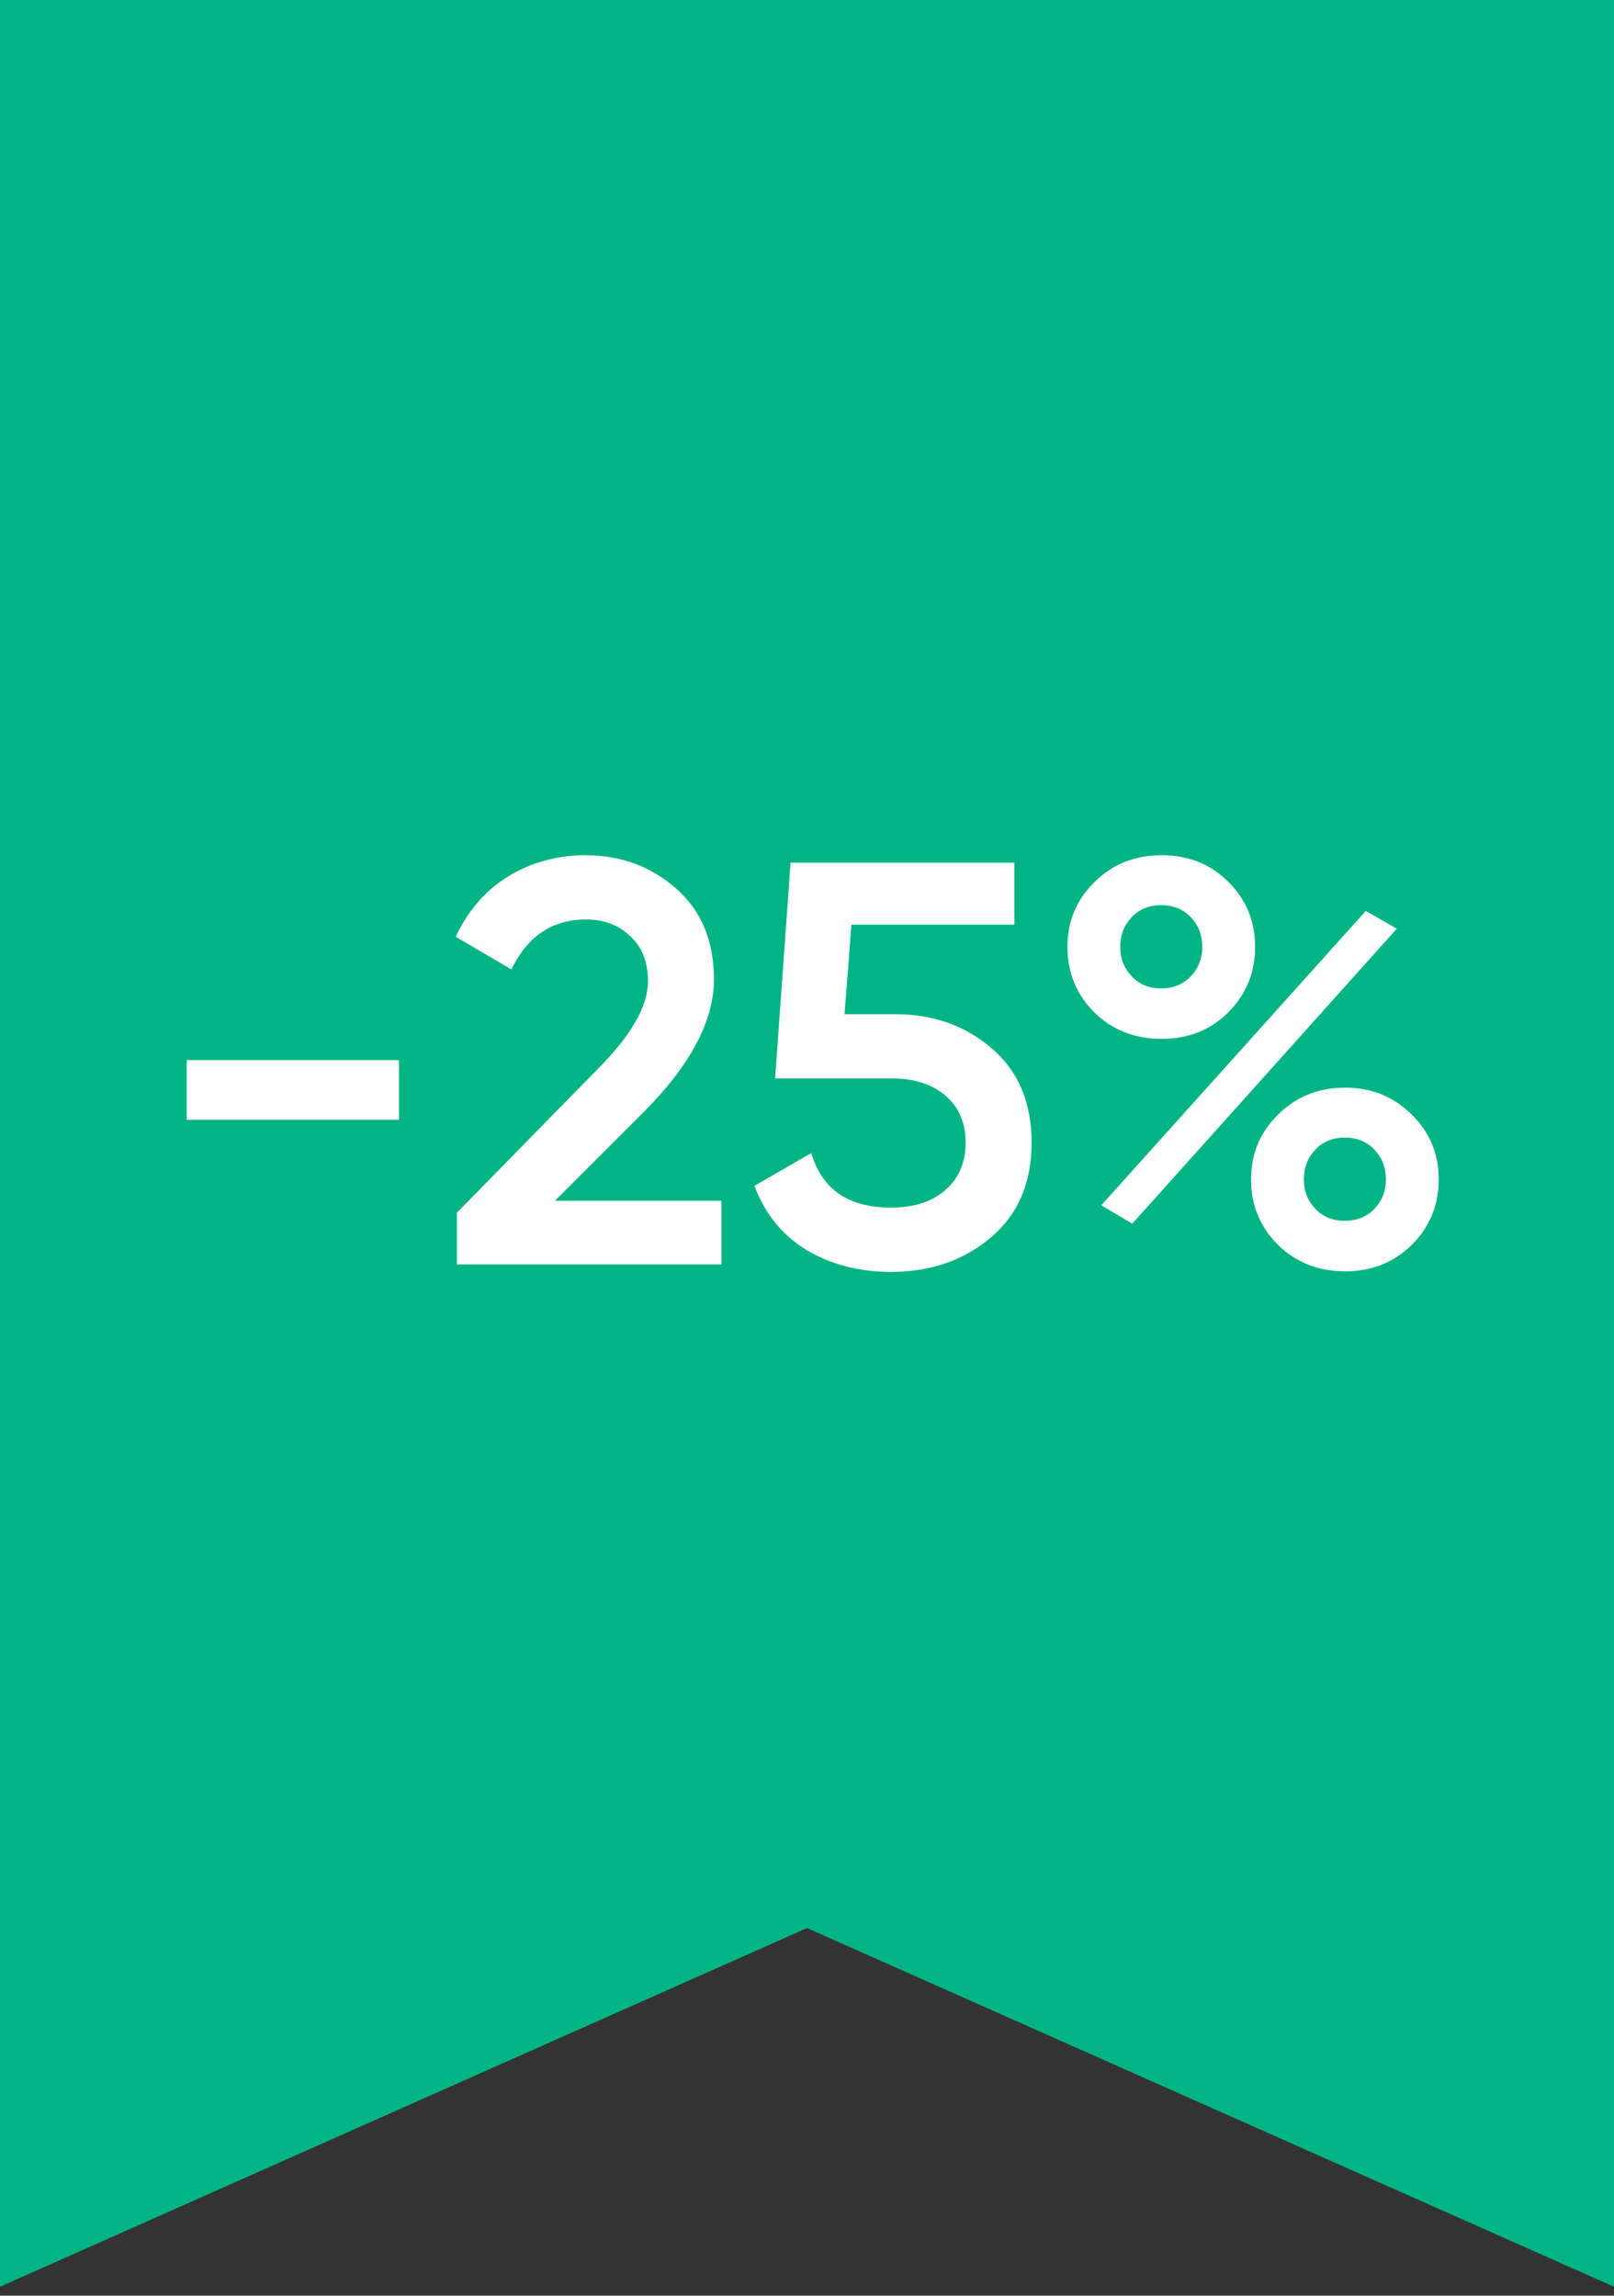
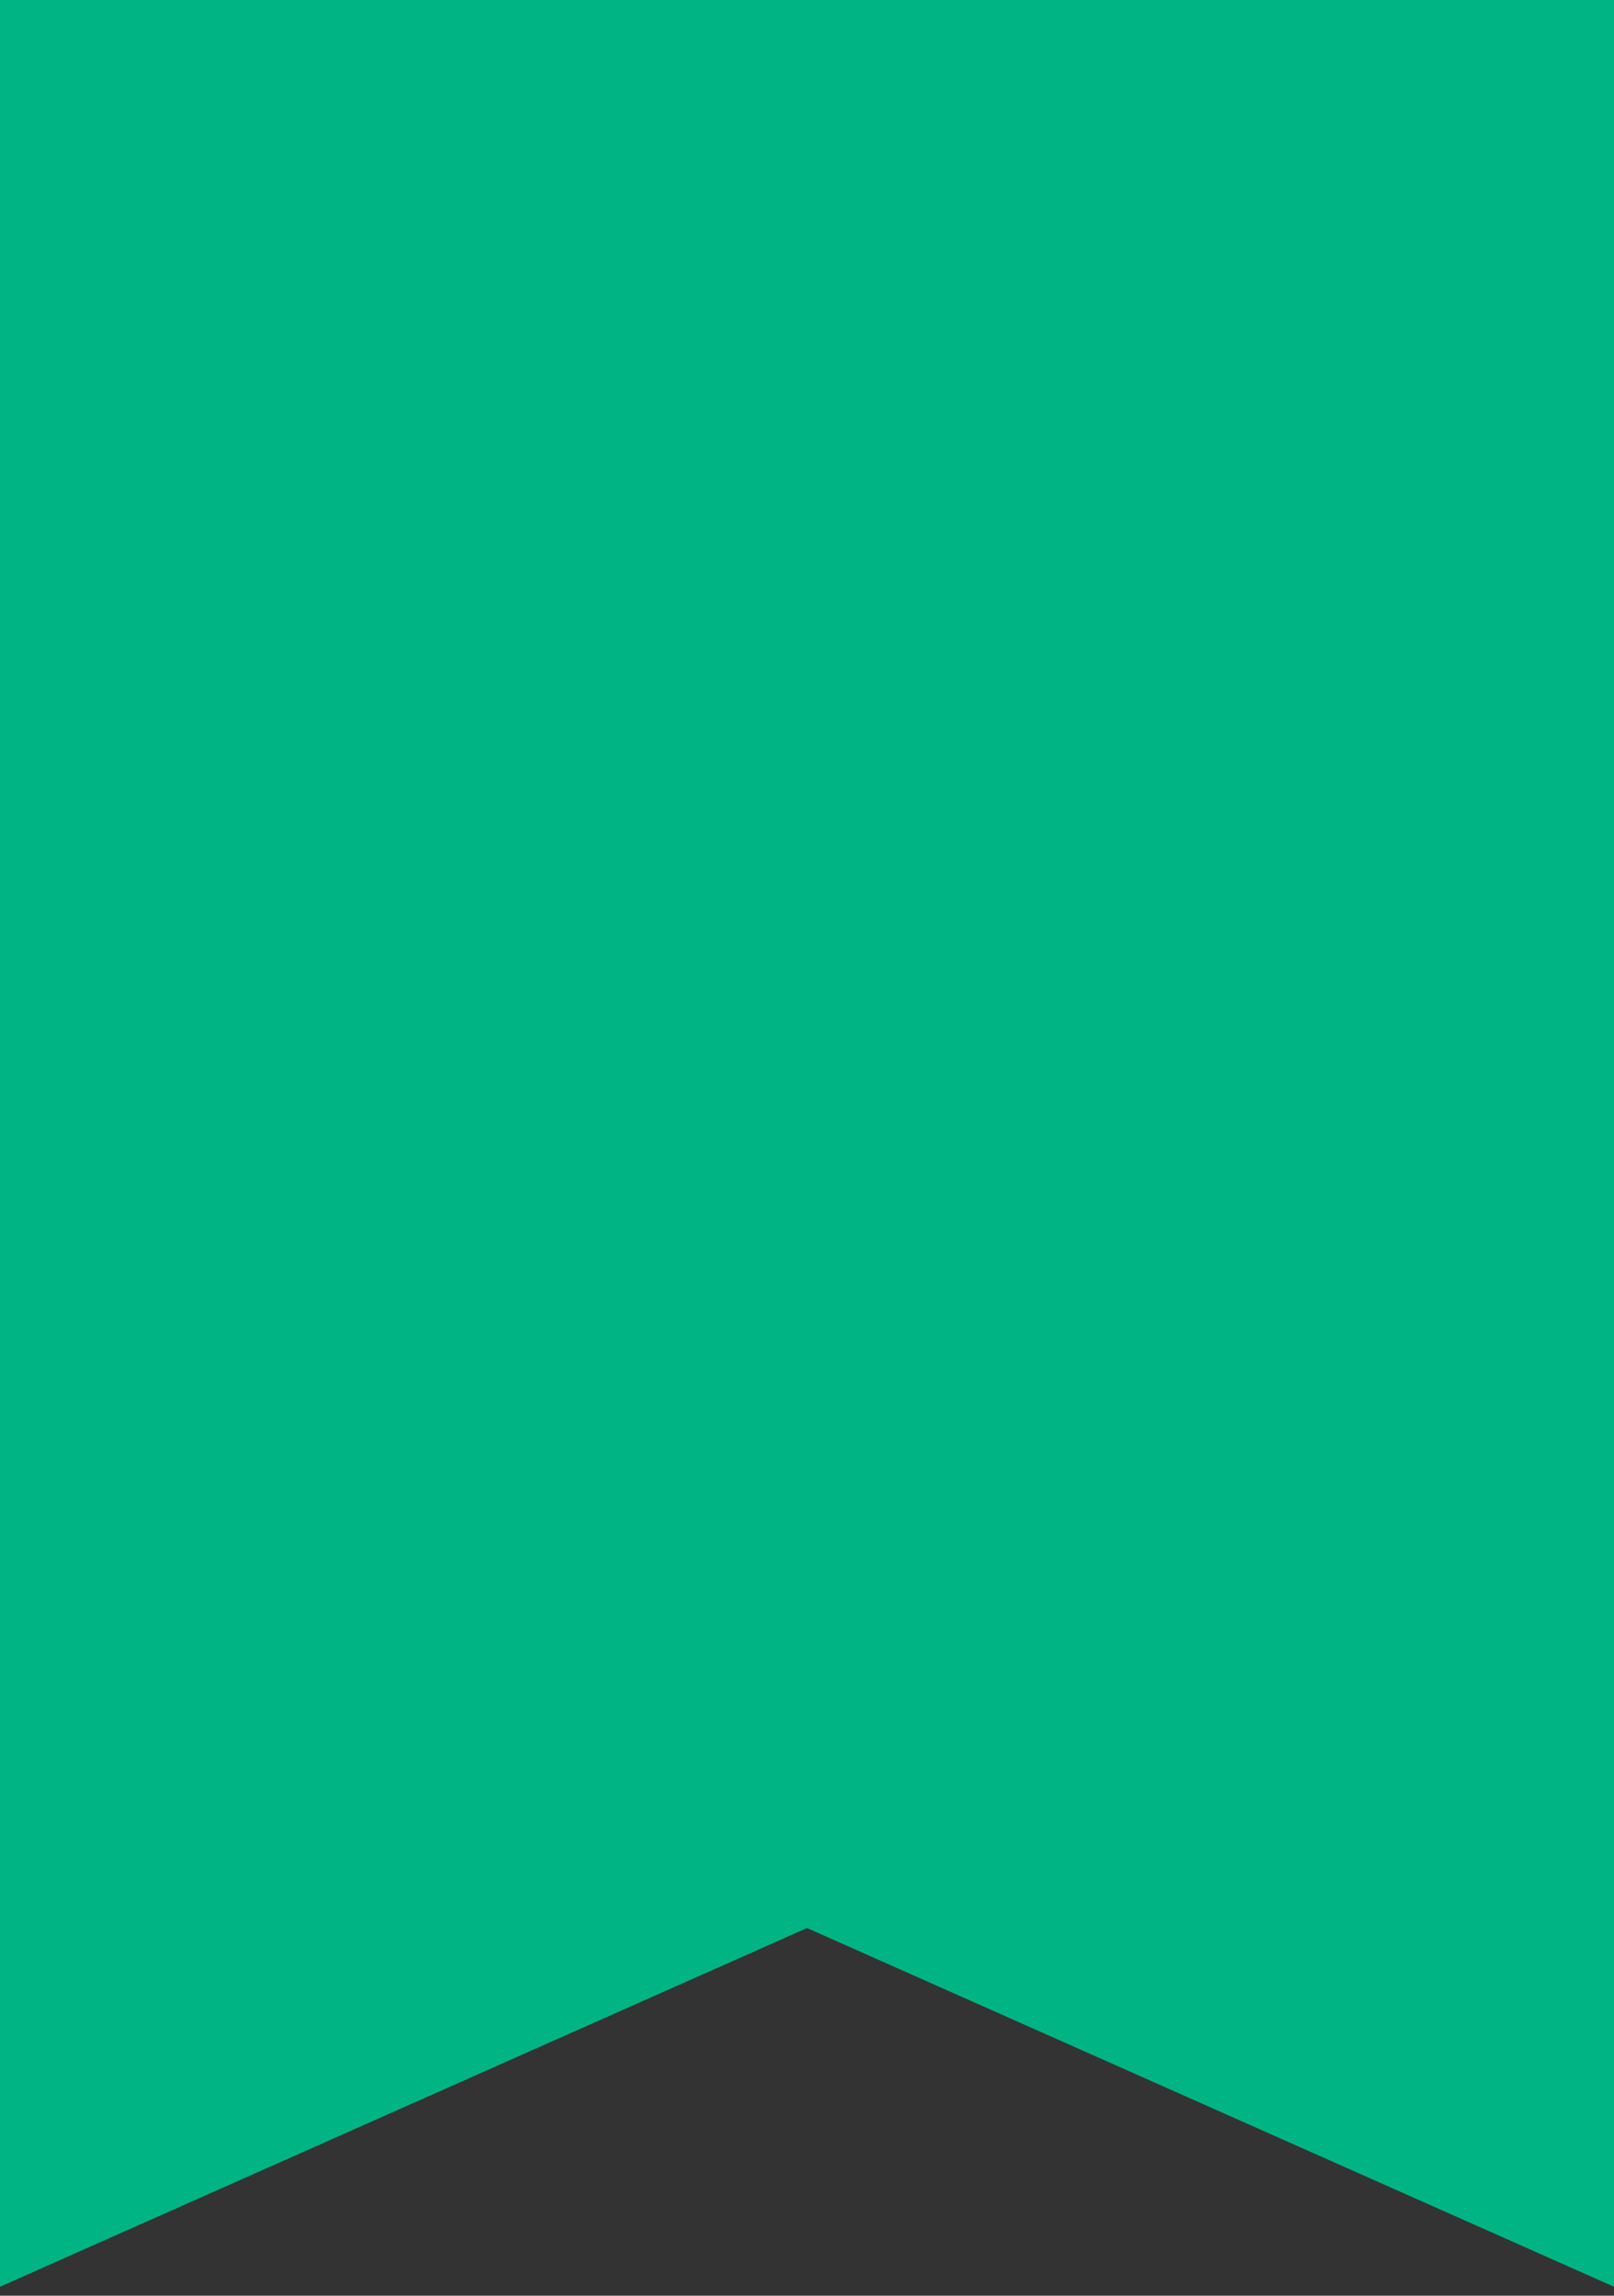
<svg xmlns="http://www.w3.org/2000/svg" width="90" height="128" viewBox="0 0 90 128" fill="none">
  <rect x="0" y="0" width="90" height="128" fill="#333333" stroke="none" />
  <path d="M0 0H90V127.5L45 107.5L0 127.5V0Z" fill="#00B583" />
-   <path d="M10.412 62.436V59.108H22.252V62.436H10.412ZM25.476 70.5V67.62L33.284 59.652C35.183 57.753 36.132 56.111 36.132 54.724C36.132 53.636 35.802 52.793 35.14 52.196C34.5 51.577 33.679 51.268 32.676 51.268C30.799 51.268 29.412 52.196 28.516 54.052L25.412 52.228C26.116 50.735 27.108 49.604 28.388 48.836C29.668 48.068 31.087 47.684 32.644 47.684C34.607 47.684 36.292 48.303 37.7 49.54C39.108 50.777 39.812 52.463 39.812 54.596C39.812 56.879 38.543 59.311 36.004 61.892L30.948 66.948H40.228V70.5H25.476ZM49.909 56.548C52.043 56.548 53.845 57.188 55.317 58.468C56.789 59.727 57.525 61.476 57.525 63.716C57.525 65.956 56.768 67.716 55.253 68.996C53.739 70.276 51.883 70.916 49.685 70.916C47.915 70.916 46.347 70.511 44.981 69.7C43.616 68.868 42.645 67.673 42.069 66.116L45.237 64.292C45.835 66.319 47.317 67.332 49.685 67.332C50.944 67.332 51.947 67.012 52.693 66.372C53.461 65.711 53.845 64.825 53.845 63.716C53.845 62.607 53.472 61.732 52.725 61.092C51.979 60.452 50.987 60.132 49.749 60.132H43.221L44.085 48.1H56.565V51.556H47.477L47.093 56.548H49.909ZM68.482 56.452C67.501 57.433 66.263 57.924 64.77 57.924C63.276 57.924 62.029 57.433 61.026 56.452C60.023 55.449 59.522 54.233 59.522 52.804C59.522 51.375 60.023 50.169 61.026 49.188C62.029 48.185 63.276 47.684 64.77 47.684C66.263 47.684 67.501 48.175 68.482 49.156C69.484 50.137 69.986 51.353 69.986 52.804C69.986 54.233 69.484 55.449 68.482 56.452ZM64.738 55.108C65.421 55.108 65.975 54.884 66.402 54.436C66.829 53.988 67.042 53.444 67.042 52.804C67.042 52.143 66.829 51.588 66.402 51.14C65.975 50.692 65.421 50.468 64.738 50.468C64.076 50.468 63.532 50.692 63.106 51.14C62.679 51.588 62.466 52.143 62.466 52.804C62.466 53.444 62.679 53.988 63.106 54.436C63.532 54.884 64.076 55.108 64.738 55.108ZM61.41 67.204L76.162 50.788L77.89 51.78L63.138 68.228L61.41 67.204ZM75.01 70.884C73.516 70.884 72.269 70.393 71.266 69.412C70.263 68.409 69.762 67.193 69.762 65.764C69.762 64.335 70.263 63.129 71.266 62.148C72.269 61.145 73.516 60.644 75.01 60.644C76.482 60.644 77.719 61.145 78.722 62.148C79.725 63.129 80.226 64.335 80.226 65.764C80.226 67.193 79.725 68.409 78.722 69.412C77.719 70.393 76.482 70.884 75.01 70.884ZM74.978 68.068C75.66 68.068 76.215 67.844 76.642 67.396C77.069 66.948 77.282 66.404 77.282 65.764C77.282 65.103 77.069 64.548 76.642 64.1C76.215 63.652 75.66 63.428 74.978 63.428C74.317 63.428 73.772 63.652 73.346 64.1C72.919 64.548 72.706 65.103 72.706 65.764C72.706 66.404 72.919 66.948 73.346 67.396C73.772 67.844 74.317 68.068 74.978 68.068Z" fill="white" />
</svg>